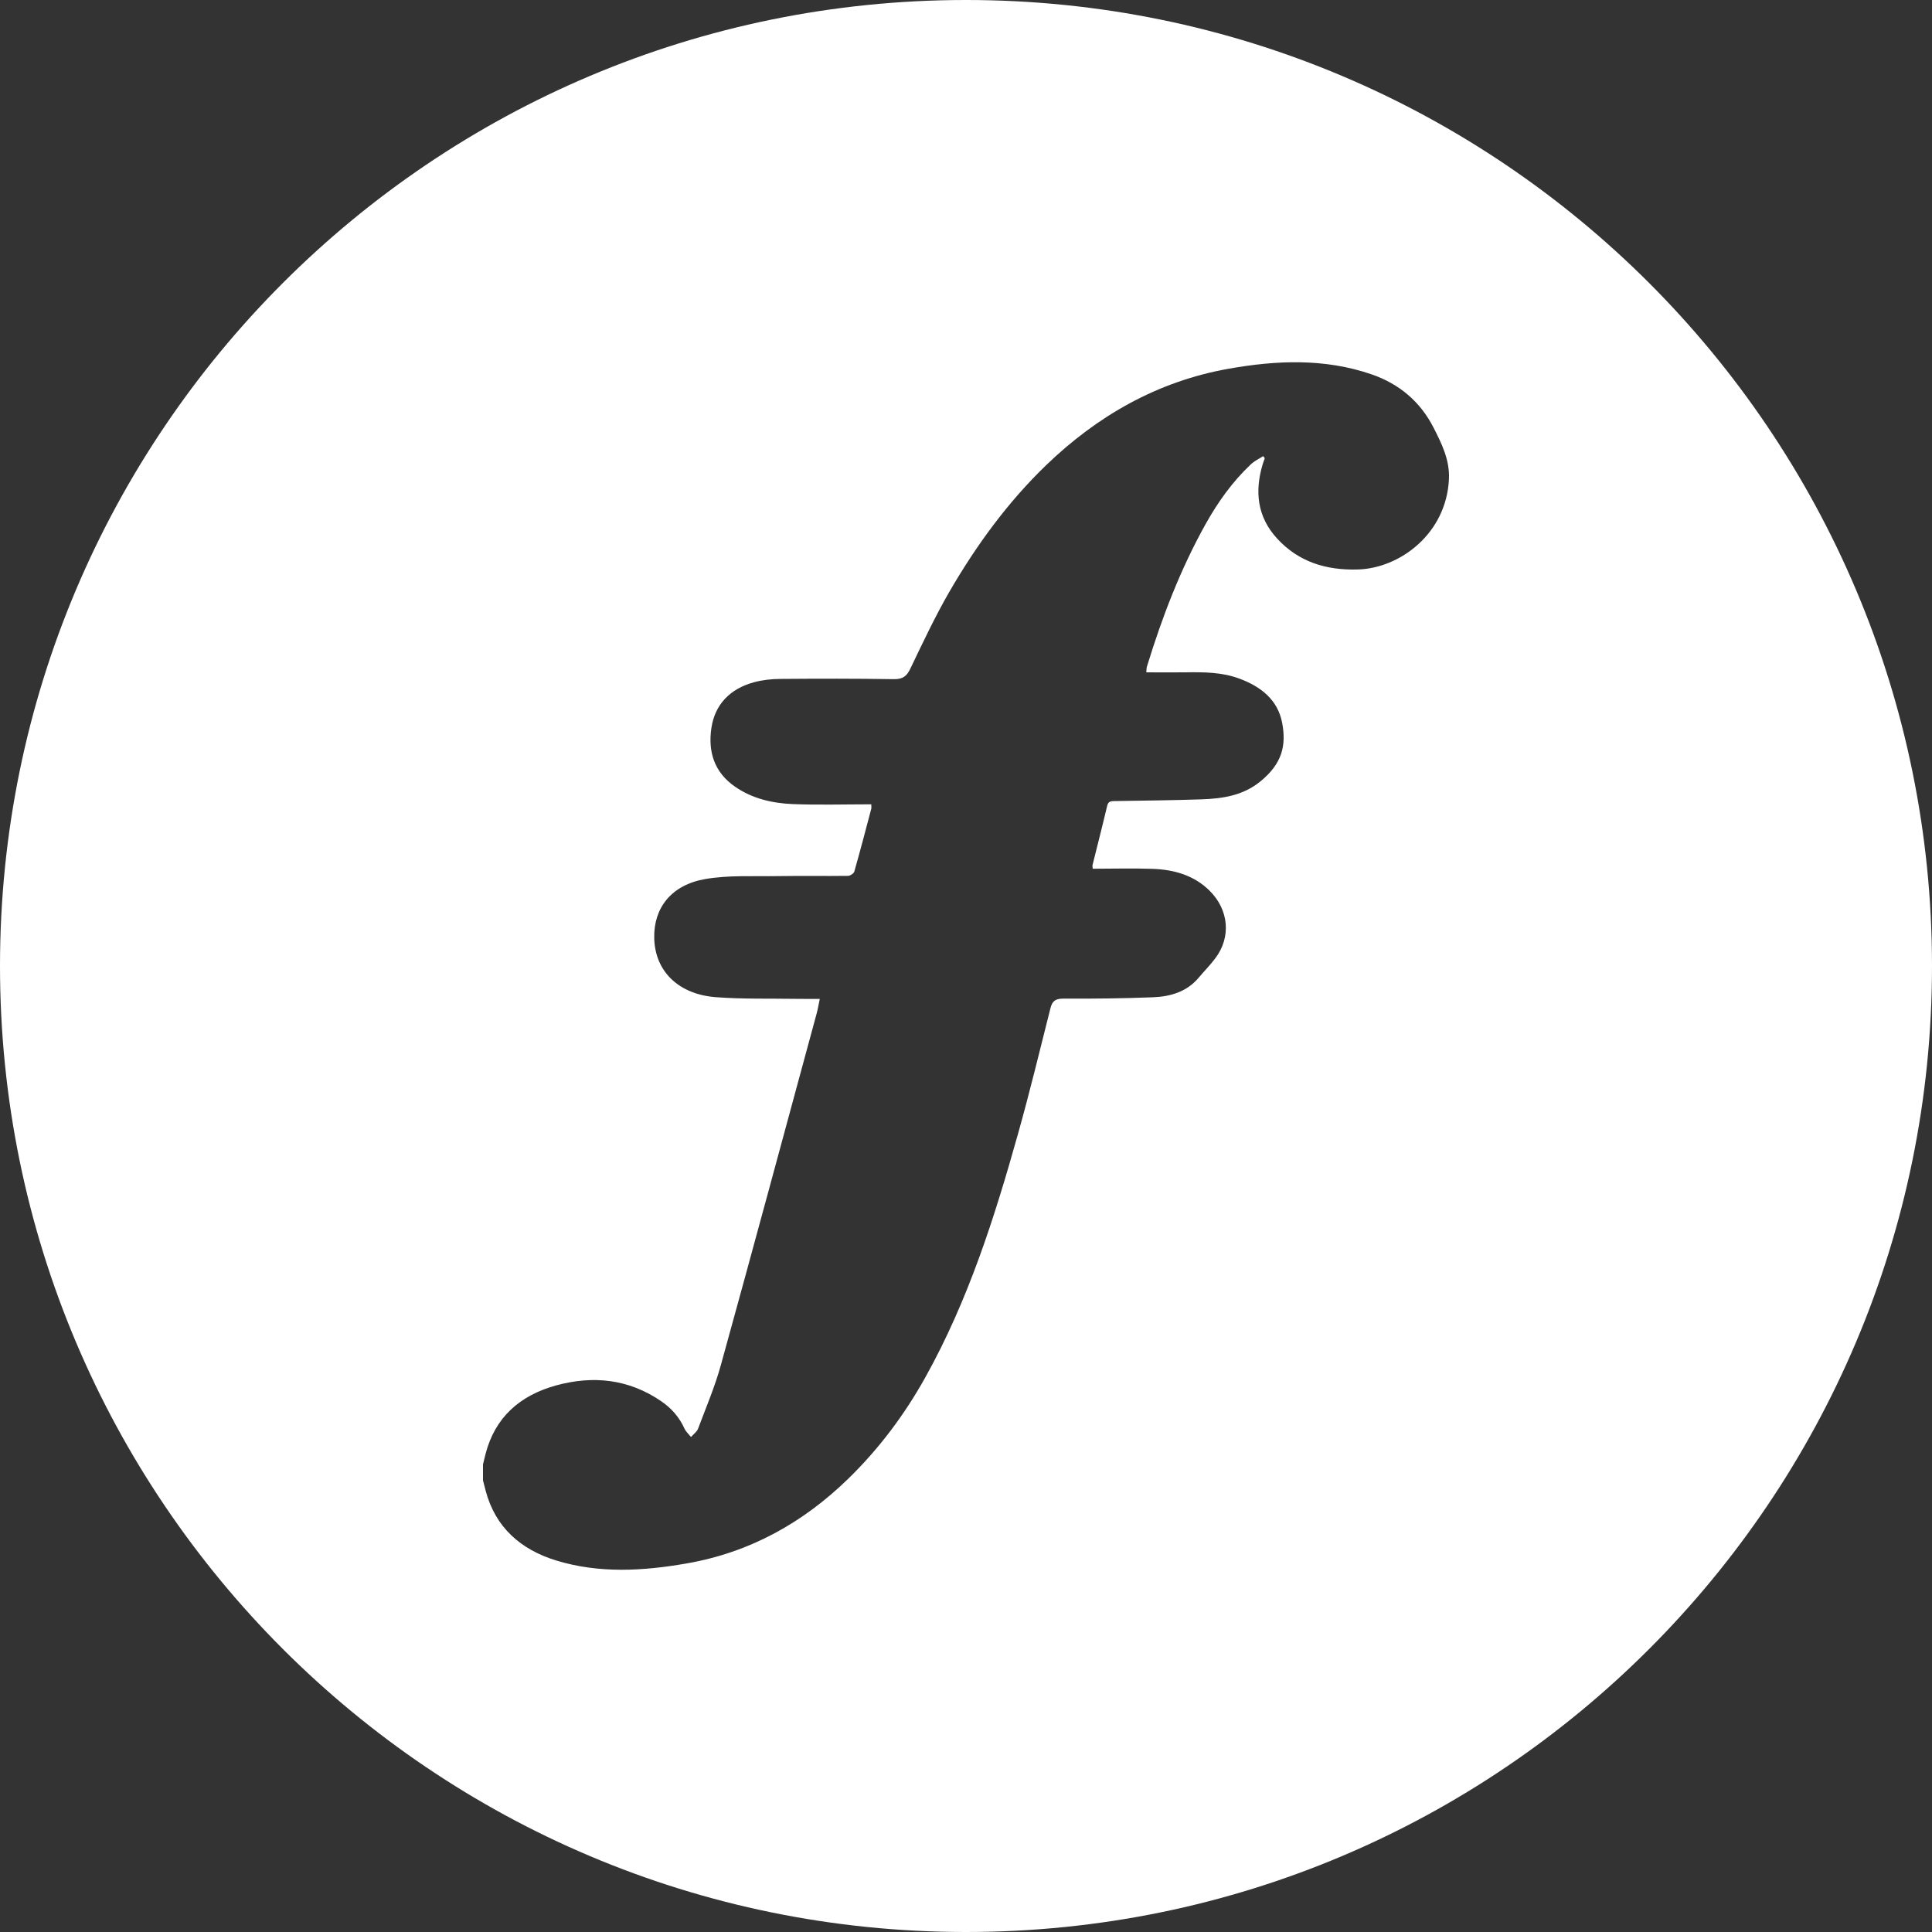
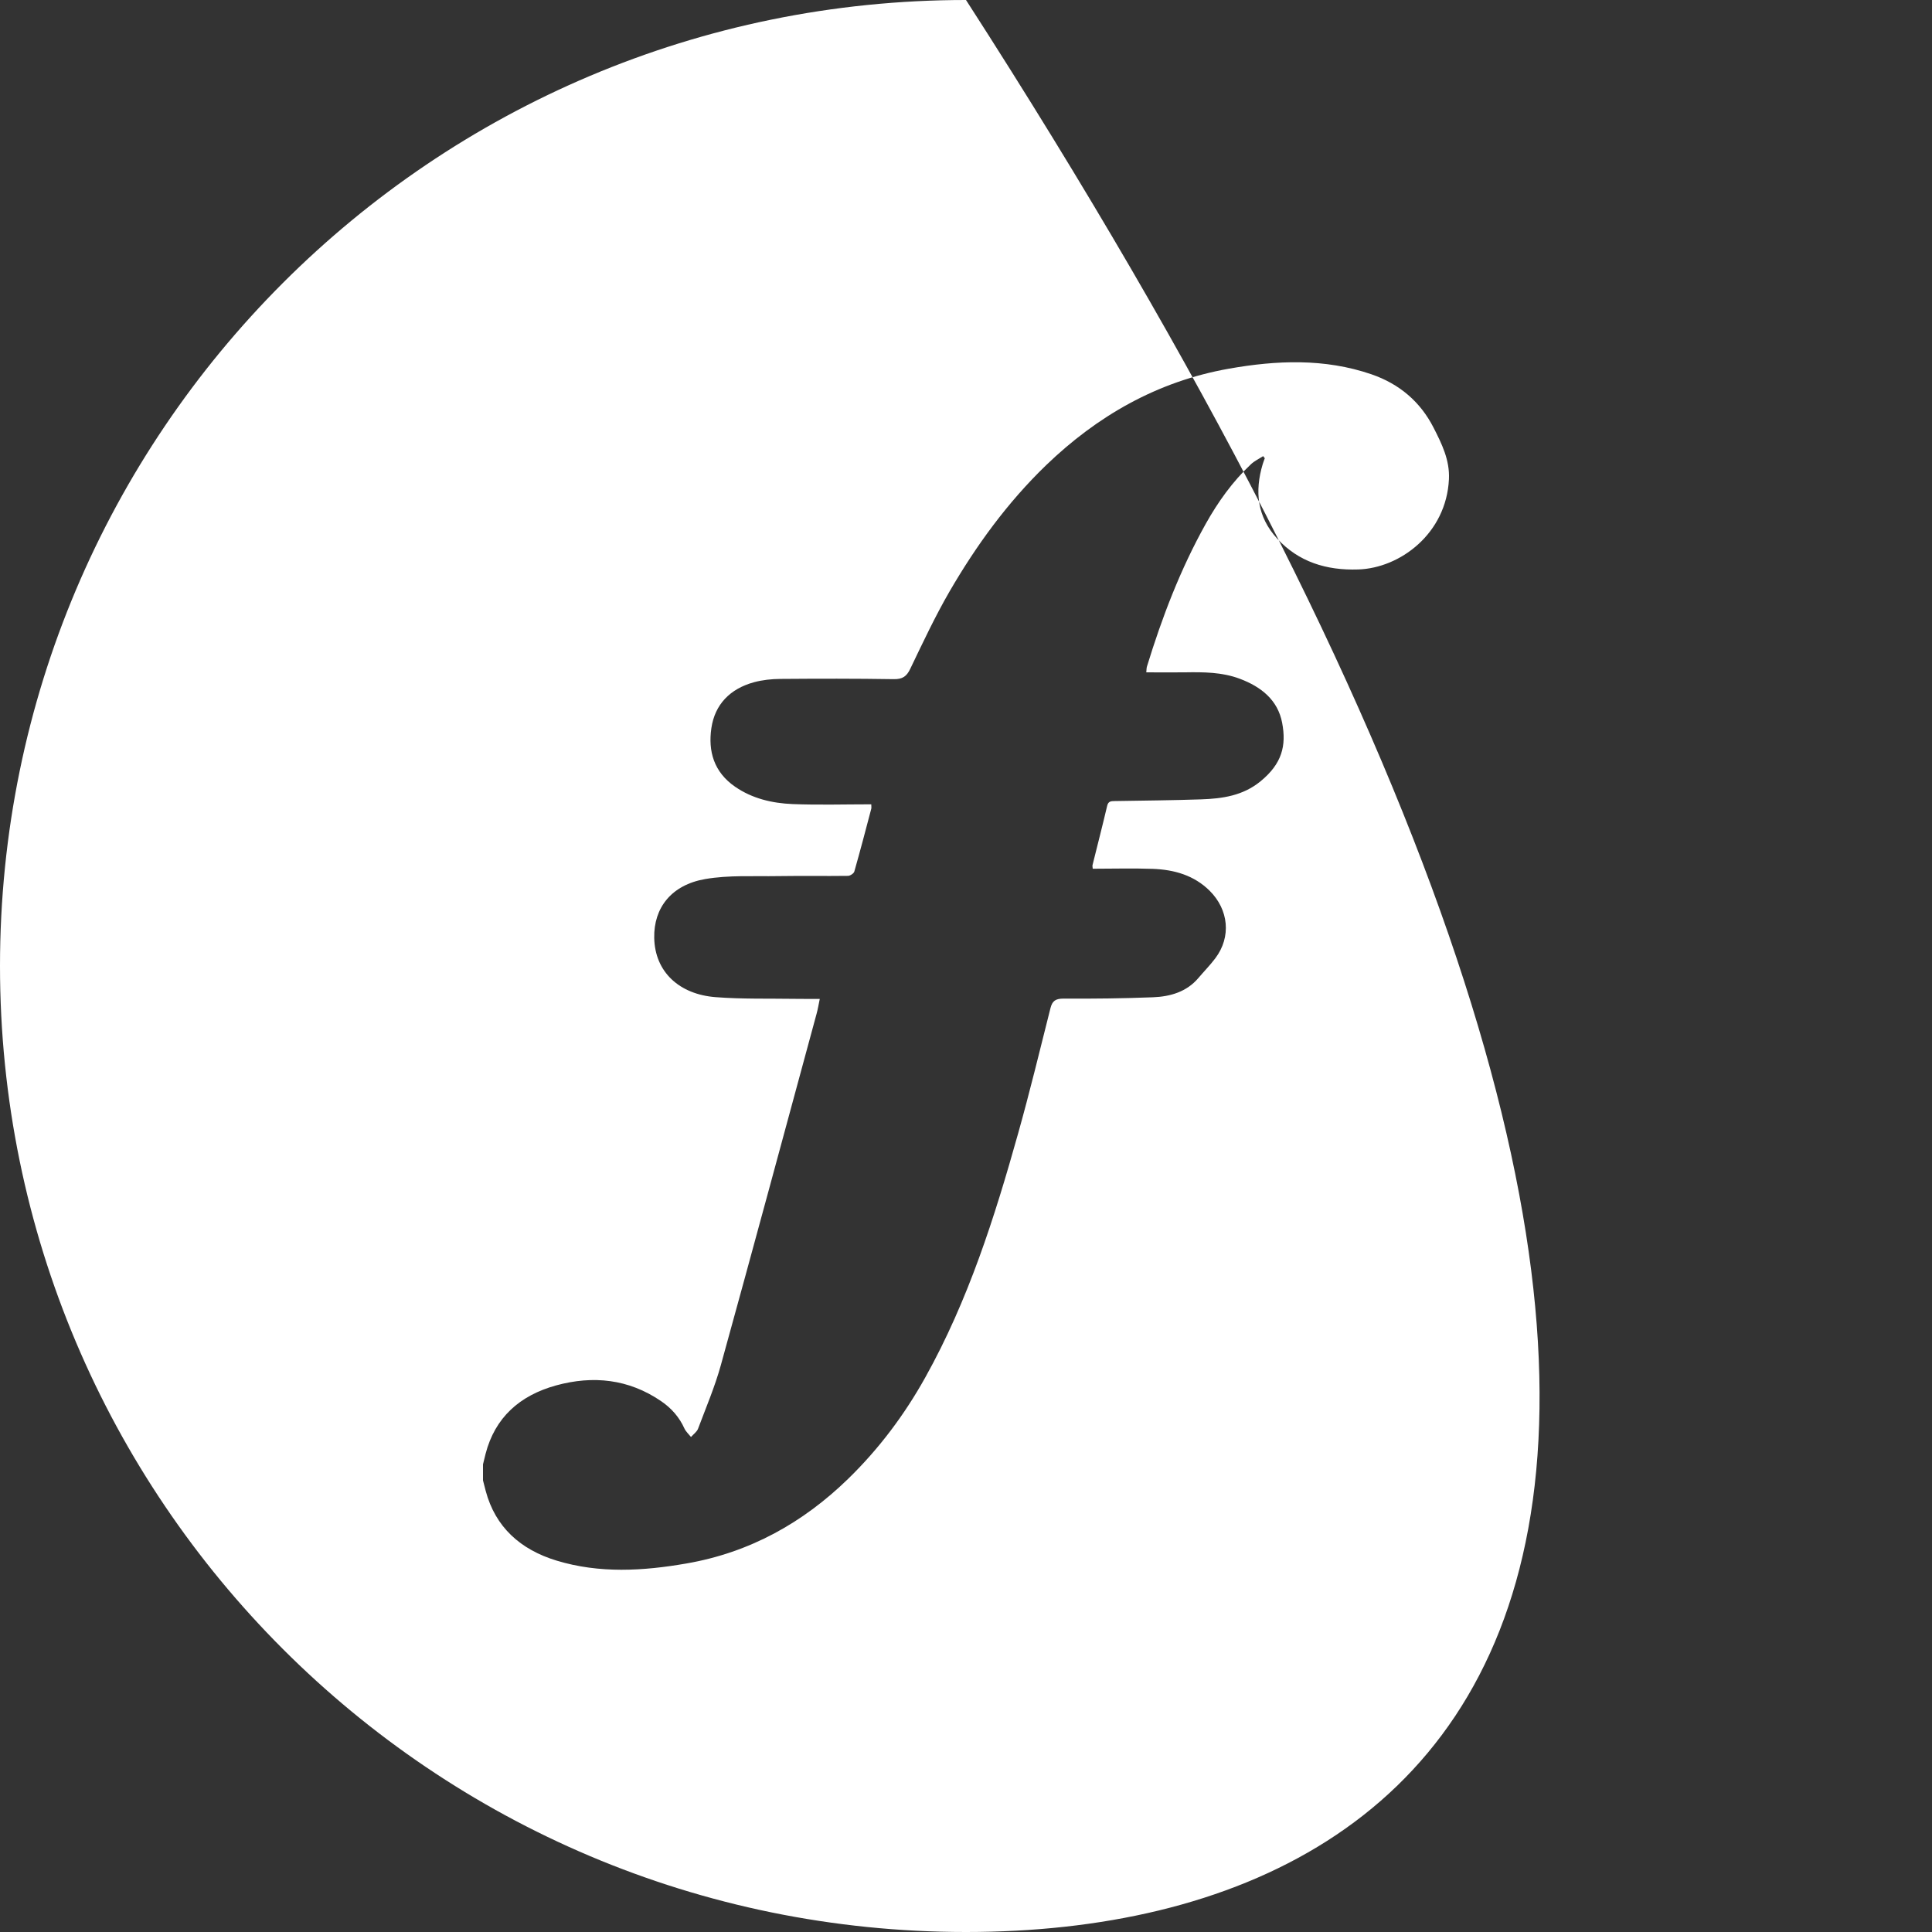
<svg xmlns="http://www.w3.org/2000/svg" width="32" height="32" viewBox="0 0 32 32">
  <rect x="0" y="0" width="32" height="32" fill="#333333" stroke="none" />
-   <path fill="#FFF" fill-rule="evenodd" d="M16,32 C7.163,32 0,24.837 0,16 C0,7.163 7.163,0 16,0 C24.837,0 32,7.163 32,16 C32,24.837 24.837,32 16,32 Z M8,24.254 L8,24.52 C8.015,24.578 8.03,24.637 8.045,24.695 C8.205,25.294 8.62,25.667 9.22,25.849 C9.928,26.064 10.652,26.021 11.37,25.896 C12.422,25.714 13.302,25.219 14.045,24.497 C14.559,23.997 14.981,23.433 15.326,22.814 C16.038,21.537 16.473,20.165 16.862,18.778 C17.056,18.088 17.224,17.392 17.399,16.698 C17.429,16.579 17.482,16.54 17.616,16.54 C18.109,16.543 18.603,16.537 19.096,16.518 C19.384,16.507 19.655,16.428 19.849,16.199 C19.942,16.089 20.045,15.985 20.131,15.87 C20.396,15.517 20.351,15.067 20.035,14.753 C19.776,14.497 19.448,14.404 19.093,14.391 C18.763,14.379 18.432,14.389 18.099,14.389 C18.097,14.361 18.092,14.343 18.096,14.327 C18.177,14.001 18.261,13.675 18.338,13.348 C18.356,13.267 18.406,13.269 18.469,13.268 C18.944,13.26 19.419,13.256 19.893,13.24 C20.248,13.228 20.588,13.179 20.878,12.941 C21.234,12.65 21.309,12.351 21.236,11.97 C21.164,11.595 20.891,11.376 20.534,11.242 C20.241,11.132 19.935,11.131 19.628,11.136 C19.416,11.139 19.203,11.136 18.986,11.136 C18.991,11.093 18.989,11.065 18.997,11.04 C19.247,10.224 19.551,9.428 19.971,8.676 C20.173,8.315 20.413,7.978 20.72,7.689 C20.777,7.635 20.854,7.599 20.922,7.555 L20.949,7.59 C20.937,7.623 20.924,7.656 20.914,7.689 C20.78,8.138 20.821,8.559 21.154,8.921 C21.508,9.306 21.966,9.45 22.498,9.432 C23.191,9.409 23.956,8.837 23.999,7.937 C24.014,7.62 23.881,7.352 23.744,7.083 C23.526,6.656 23.18,6.359 22.714,6.199 C21.938,5.933 21.141,5.967 20.352,6.107 C19.162,6.318 18.169,6.894 17.326,7.706 C16.686,8.324 16.17,9.035 15.73,9.792 C15.489,10.208 15.285,10.644 15.077,11.077 C15.017,11.203 14.95,11.252 14.799,11.249 C14.175,11.239 13.55,11.24 12.926,11.245 C12.78,11.246 12.628,11.262 12.488,11.3 C12.09,11.409 11.841,11.669 11.783,12.057 C11.726,12.441 11.823,12.788 12.176,13.031 C12.46,13.227 12.789,13.304 13.128,13.318 C13.56,13.335 13.993,13.322 14.431,13.322 C14.431,13.356 14.436,13.379 14.43,13.399 C14.339,13.745 14.248,14.092 14.15,14.436 C14.141,14.467 14.082,14.506 14.046,14.507 C13.66,14.512 13.274,14.505 12.887,14.511 C12.484,14.518 12.072,14.492 11.68,14.56 C11.119,14.657 10.826,15.038 10.836,15.534 C10.847,16.101 11.254,16.47 11.853,16.516 C12.293,16.55 12.737,16.537 13.179,16.544 C13.309,16.546 13.438,16.545 13.578,16.545 C13.559,16.637 13.546,16.716 13.525,16.792 C12.998,18.733 12.475,20.675 11.939,22.613 C11.84,22.97 11.693,23.315 11.562,23.664 C11.542,23.716 11.485,23.756 11.445,23.801 C11.408,23.755 11.361,23.713 11.337,23.662 C11.252,23.473 11.12,23.322 10.945,23.204 C10.412,22.842 9.825,22.778 9.21,22.947 C8.604,23.114 8.198,23.482 8.043,24.079 C8.028,24.137 8.014,24.195 8,24.254 Z" />
+   <path fill="#FFF" fill-rule="evenodd" d="M16,32 C7.163,32 0,24.837 0,16 C0,7.163 7.163,0 16,0 C32,24.837 24.837,32 16,32 Z M8,24.254 L8,24.52 C8.015,24.578 8.03,24.637 8.045,24.695 C8.205,25.294 8.62,25.667 9.22,25.849 C9.928,26.064 10.652,26.021 11.37,25.896 C12.422,25.714 13.302,25.219 14.045,24.497 C14.559,23.997 14.981,23.433 15.326,22.814 C16.038,21.537 16.473,20.165 16.862,18.778 C17.056,18.088 17.224,17.392 17.399,16.698 C17.429,16.579 17.482,16.54 17.616,16.54 C18.109,16.543 18.603,16.537 19.096,16.518 C19.384,16.507 19.655,16.428 19.849,16.199 C19.942,16.089 20.045,15.985 20.131,15.87 C20.396,15.517 20.351,15.067 20.035,14.753 C19.776,14.497 19.448,14.404 19.093,14.391 C18.763,14.379 18.432,14.389 18.099,14.389 C18.097,14.361 18.092,14.343 18.096,14.327 C18.177,14.001 18.261,13.675 18.338,13.348 C18.356,13.267 18.406,13.269 18.469,13.268 C18.944,13.26 19.419,13.256 19.893,13.24 C20.248,13.228 20.588,13.179 20.878,12.941 C21.234,12.65 21.309,12.351 21.236,11.97 C21.164,11.595 20.891,11.376 20.534,11.242 C20.241,11.132 19.935,11.131 19.628,11.136 C19.416,11.139 19.203,11.136 18.986,11.136 C18.991,11.093 18.989,11.065 18.997,11.04 C19.247,10.224 19.551,9.428 19.971,8.676 C20.173,8.315 20.413,7.978 20.72,7.689 C20.777,7.635 20.854,7.599 20.922,7.555 L20.949,7.59 C20.937,7.623 20.924,7.656 20.914,7.689 C20.78,8.138 20.821,8.559 21.154,8.921 C21.508,9.306 21.966,9.45 22.498,9.432 C23.191,9.409 23.956,8.837 23.999,7.937 C24.014,7.62 23.881,7.352 23.744,7.083 C23.526,6.656 23.18,6.359 22.714,6.199 C21.938,5.933 21.141,5.967 20.352,6.107 C19.162,6.318 18.169,6.894 17.326,7.706 C16.686,8.324 16.17,9.035 15.73,9.792 C15.489,10.208 15.285,10.644 15.077,11.077 C15.017,11.203 14.95,11.252 14.799,11.249 C14.175,11.239 13.55,11.24 12.926,11.245 C12.78,11.246 12.628,11.262 12.488,11.3 C12.09,11.409 11.841,11.669 11.783,12.057 C11.726,12.441 11.823,12.788 12.176,13.031 C12.46,13.227 12.789,13.304 13.128,13.318 C13.56,13.335 13.993,13.322 14.431,13.322 C14.431,13.356 14.436,13.379 14.43,13.399 C14.339,13.745 14.248,14.092 14.15,14.436 C14.141,14.467 14.082,14.506 14.046,14.507 C13.66,14.512 13.274,14.505 12.887,14.511 C12.484,14.518 12.072,14.492 11.68,14.56 C11.119,14.657 10.826,15.038 10.836,15.534 C10.847,16.101 11.254,16.47 11.853,16.516 C12.293,16.55 12.737,16.537 13.179,16.544 C13.309,16.546 13.438,16.545 13.578,16.545 C13.559,16.637 13.546,16.716 13.525,16.792 C12.998,18.733 12.475,20.675 11.939,22.613 C11.84,22.97 11.693,23.315 11.562,23.664 C11.542,23.716 11.485,23.756 11.445,23.801 C11.408,23.755 11.361,23.713 11.337,23.662 C11.252,23.473 11.12,23.322 10.945,23.204 C10.412,22.842 9.825,22.778 9.21,22.947 C8.604,23.114 8.198,23.482 8.043,24.079 C8.028,24.137 8.014,24.195 8,24.254 Z" />
</svg>